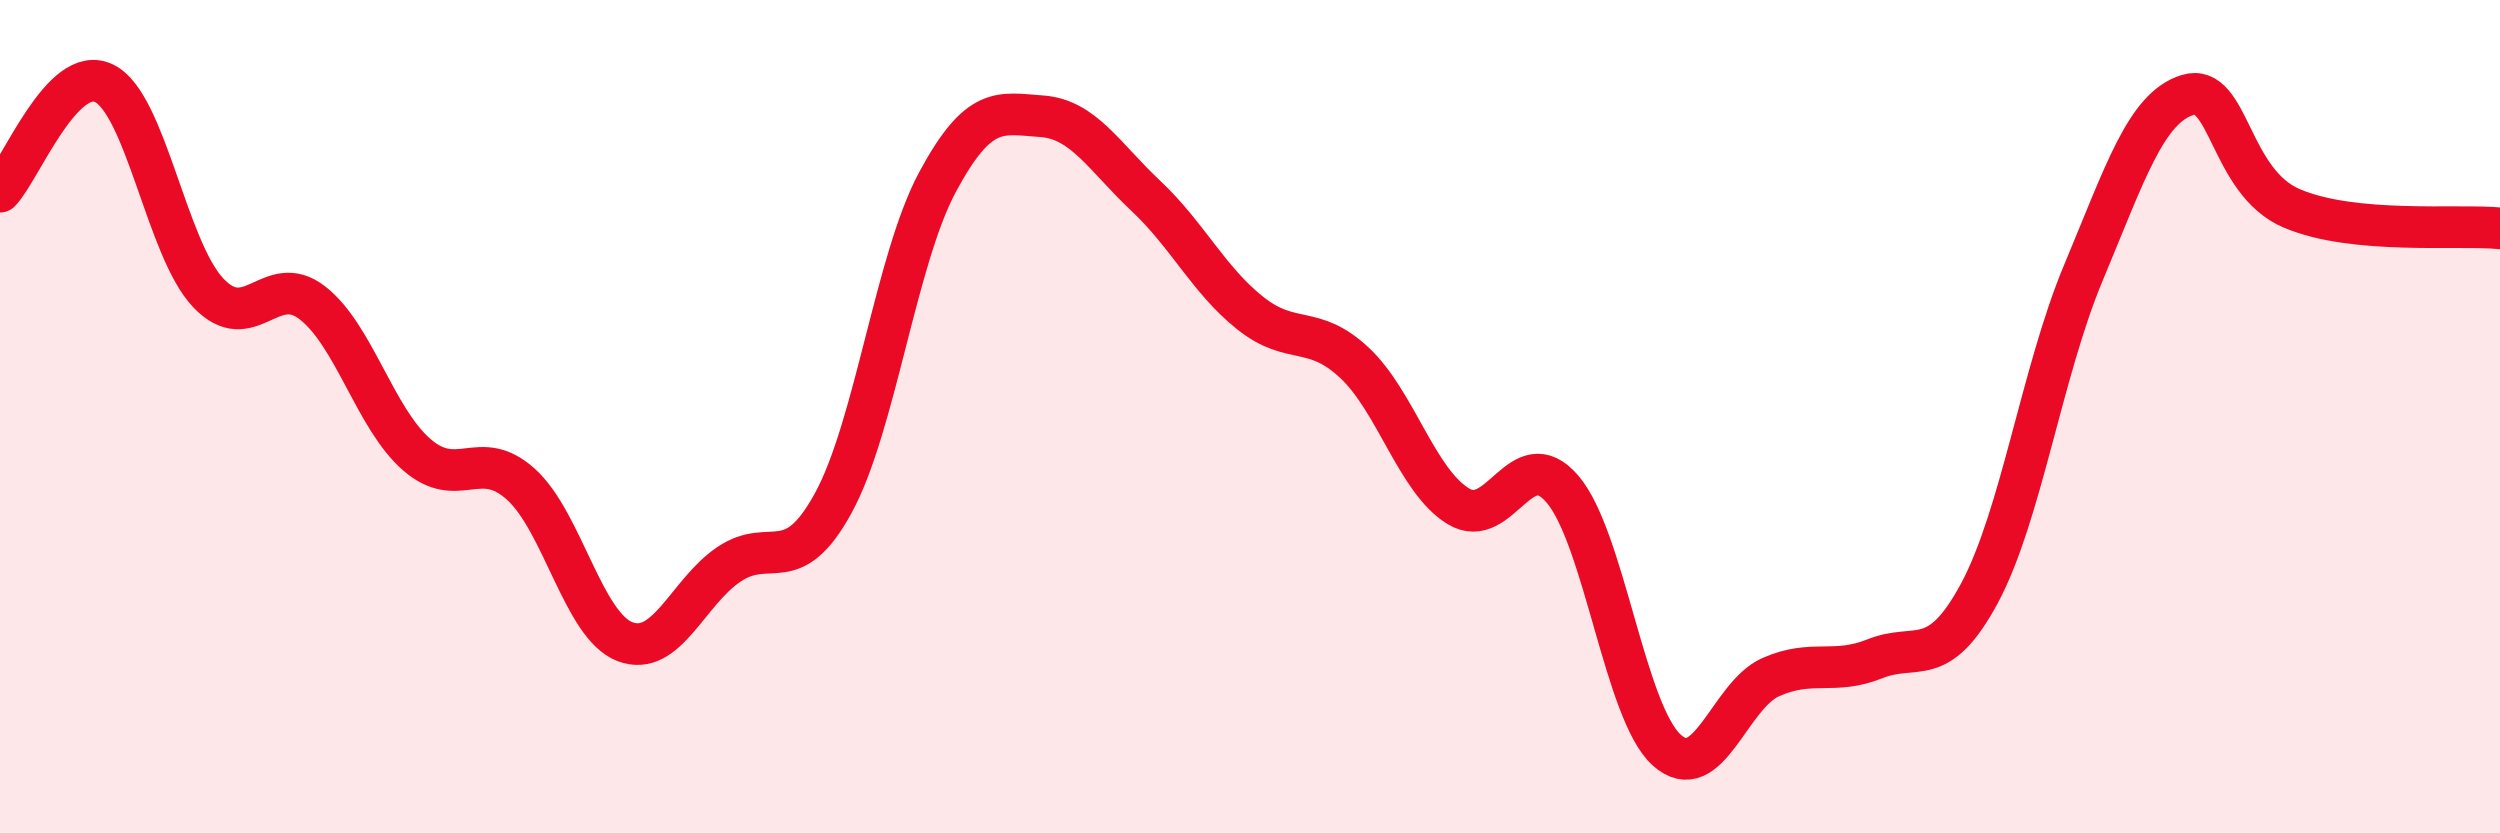
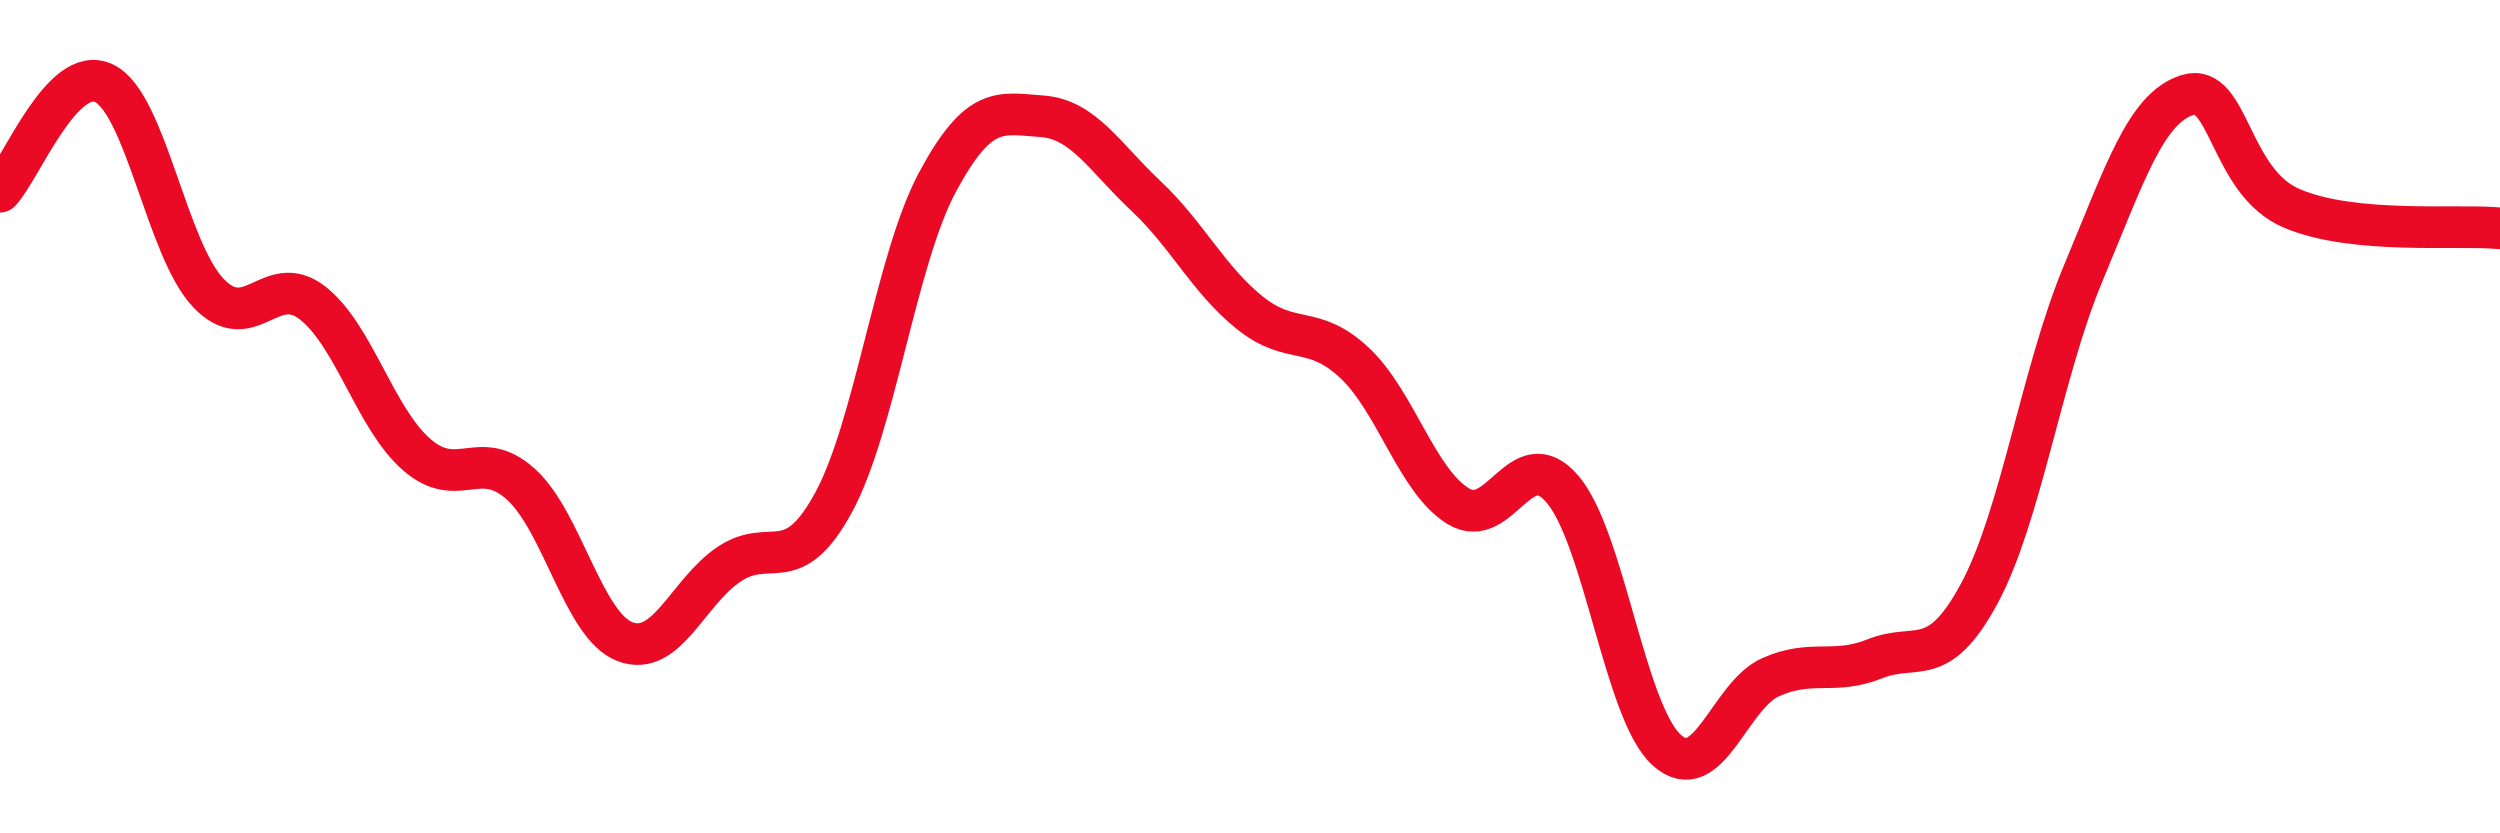
<svg xmlns="http://www.w3.org/2000/svg" width="60" height="20" viewBox="0 0 60 20">
-   <path d="M 0,4.6 C 0.5,4.08 1.5,1.51 2.5,2 C 3.5,2.49 4,5.98 5,7.03 C 6,8.08 6.5,6.49 7.5,7.27 C 8.5,8.05 9,10.04 10,10.91 C 11,11.78 11.5,10.72 12.5,11.62 C 13.5,12.52 14,15.02 15,15.4 C 16,15.78 16.5,14.21 17.5,13.54 C 18.5,12.87 19,13.9 20,12.07 C 21,10.24 21.5,6.23 22.5,4.37 C 23.5,2.51 24,2.72 25,2.79 C 26,2.86 26.5,3.76 27.5,4.7 C 28.5,5.64 29,6.71 30,7.51 C 31,8.31 31.5,7.77 32.5,8.7 C 33.5,9.63 34,11.54 35,12.15 C 36,12.76 36.5,10.57 37.5,11.74 C 38.5,12.91 39,17.1 40,18 C 41,18.9 41.5,16.69 42.5,16.25 C 43.5,15.81 44,16.21 45,15.81 C 46,15.41 46.5,16.1 47.5,14.25 C 48.5,12.4 49,8.94 50,6.55 C 51,4.16 51.5,2.59 52.5,2.28 C 53.5,1.97 53.5,4.36 55,5 C 56.5,5.64 59,5.38 60,5.48L60 20L0 20Z" fill="#EB0A25" opacity="0.1" stroke-linecap="round" stroke-linejoin="round" />
  <path d="M 0,4.6 C 0.5,4.08 1.5,1.51 2.5,2 C 3.5,2.49 4,5.98 5,7.03 C 6,8.08 6.5,6.49 7.5,7.27 C 8.5,8.05 9,10.04 10,10.91 C 11,11.78 11.5,10.72 12.5,11.62 C 13.5,12.52 14,15.02 15,15.4 C 16,15.78 16.5,14.21 17.5,13.54 C 18.5,12.87 19,13.9 20,12.07 C 21,10.24 21.5,6.23 22.5,4.37 C 23.5,2.51 24,2.72 25,2.79 C 26,2.86 26.5,3.76 27.5,4.7 C 28.5,5.64 29,6.71 30,7.51 C 31,8.31 31.5,7.77 32.5,8.7 C 33.5,9.63 34,11.54 35,12.15 C 36,12.76 36.5,10.57 37.5,11.74 C 38.5,12.91 39,17.1 40,18 C 41,18.9 41.5,16.69 42.5,16.25 C 43.5,15.81 44,16.21 45,15.81 C 46,15.41 46.5,16.1 47.5,14.25 C 48.5,12.4 49,8.94 50,6.55 C 51,4.16 51.5,2.59 52.5,2.28 C 53.5,1.97 53.5,4.36 55,5 C 56.5,5.64 59,5.38 60,5.48" stroke="#EB0A25" stroke-width="1" fill="none" stroke-linecap="round" stroke-linejoin="round" />
</svg>